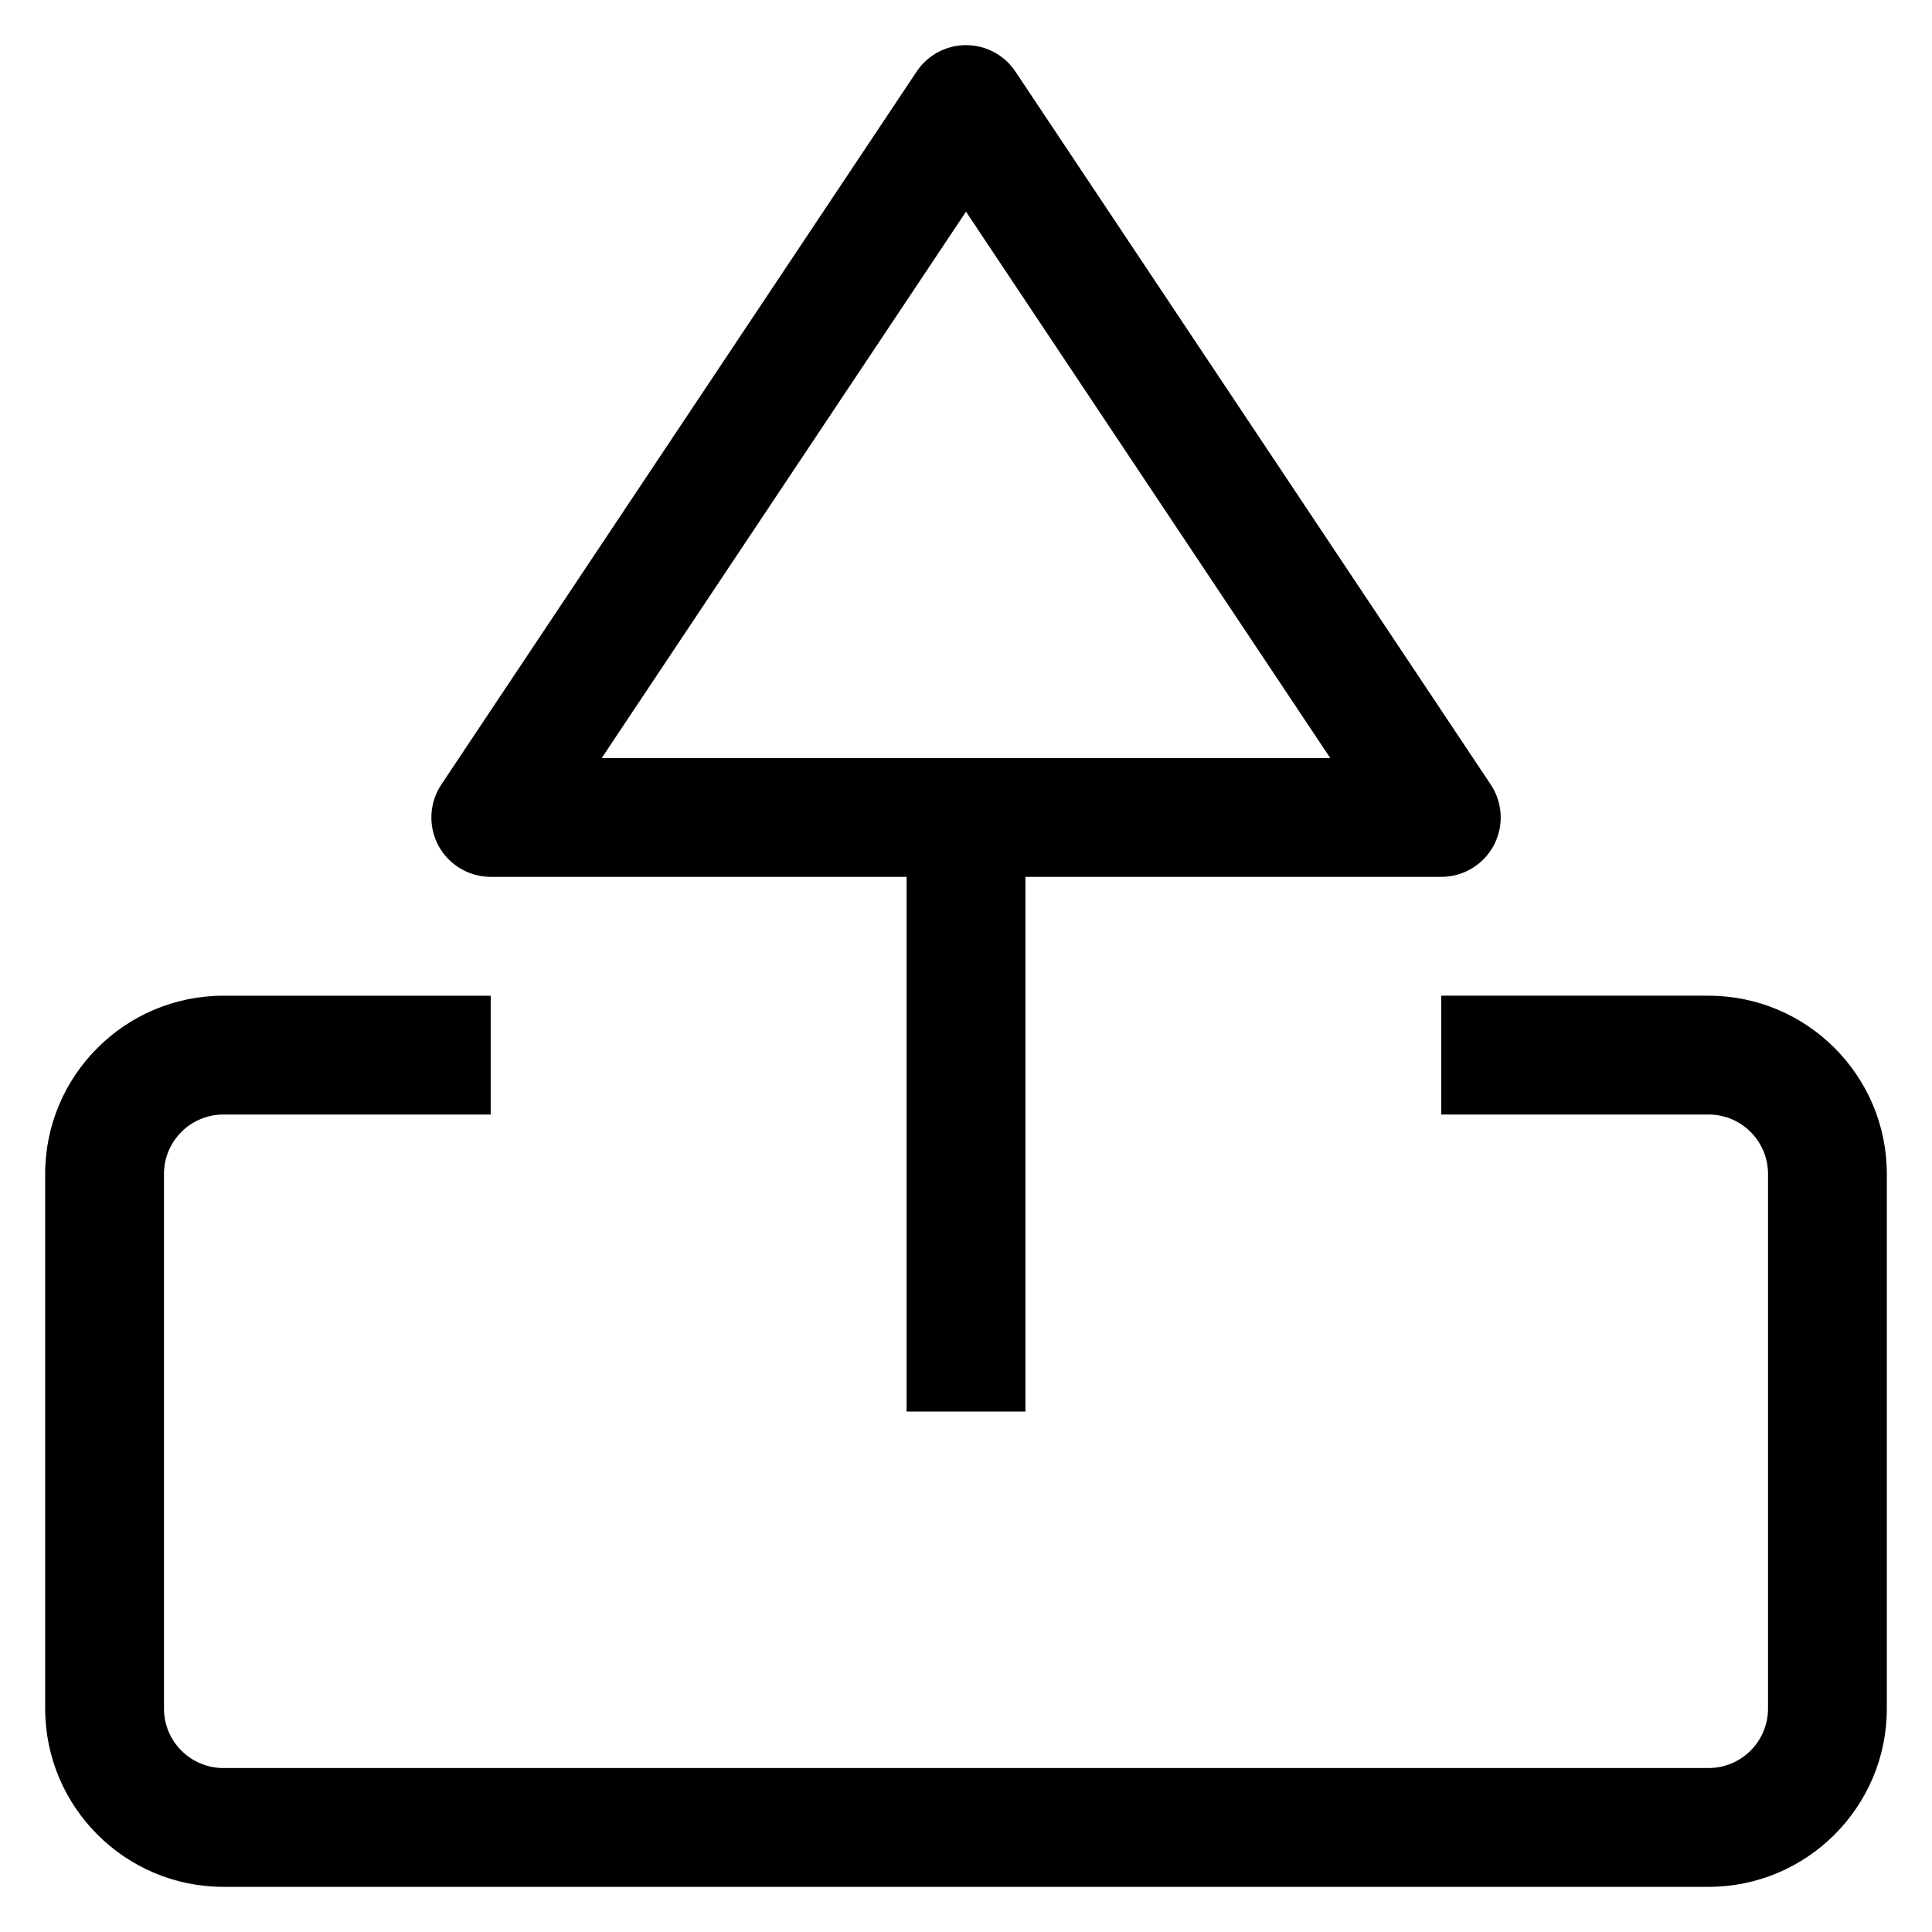
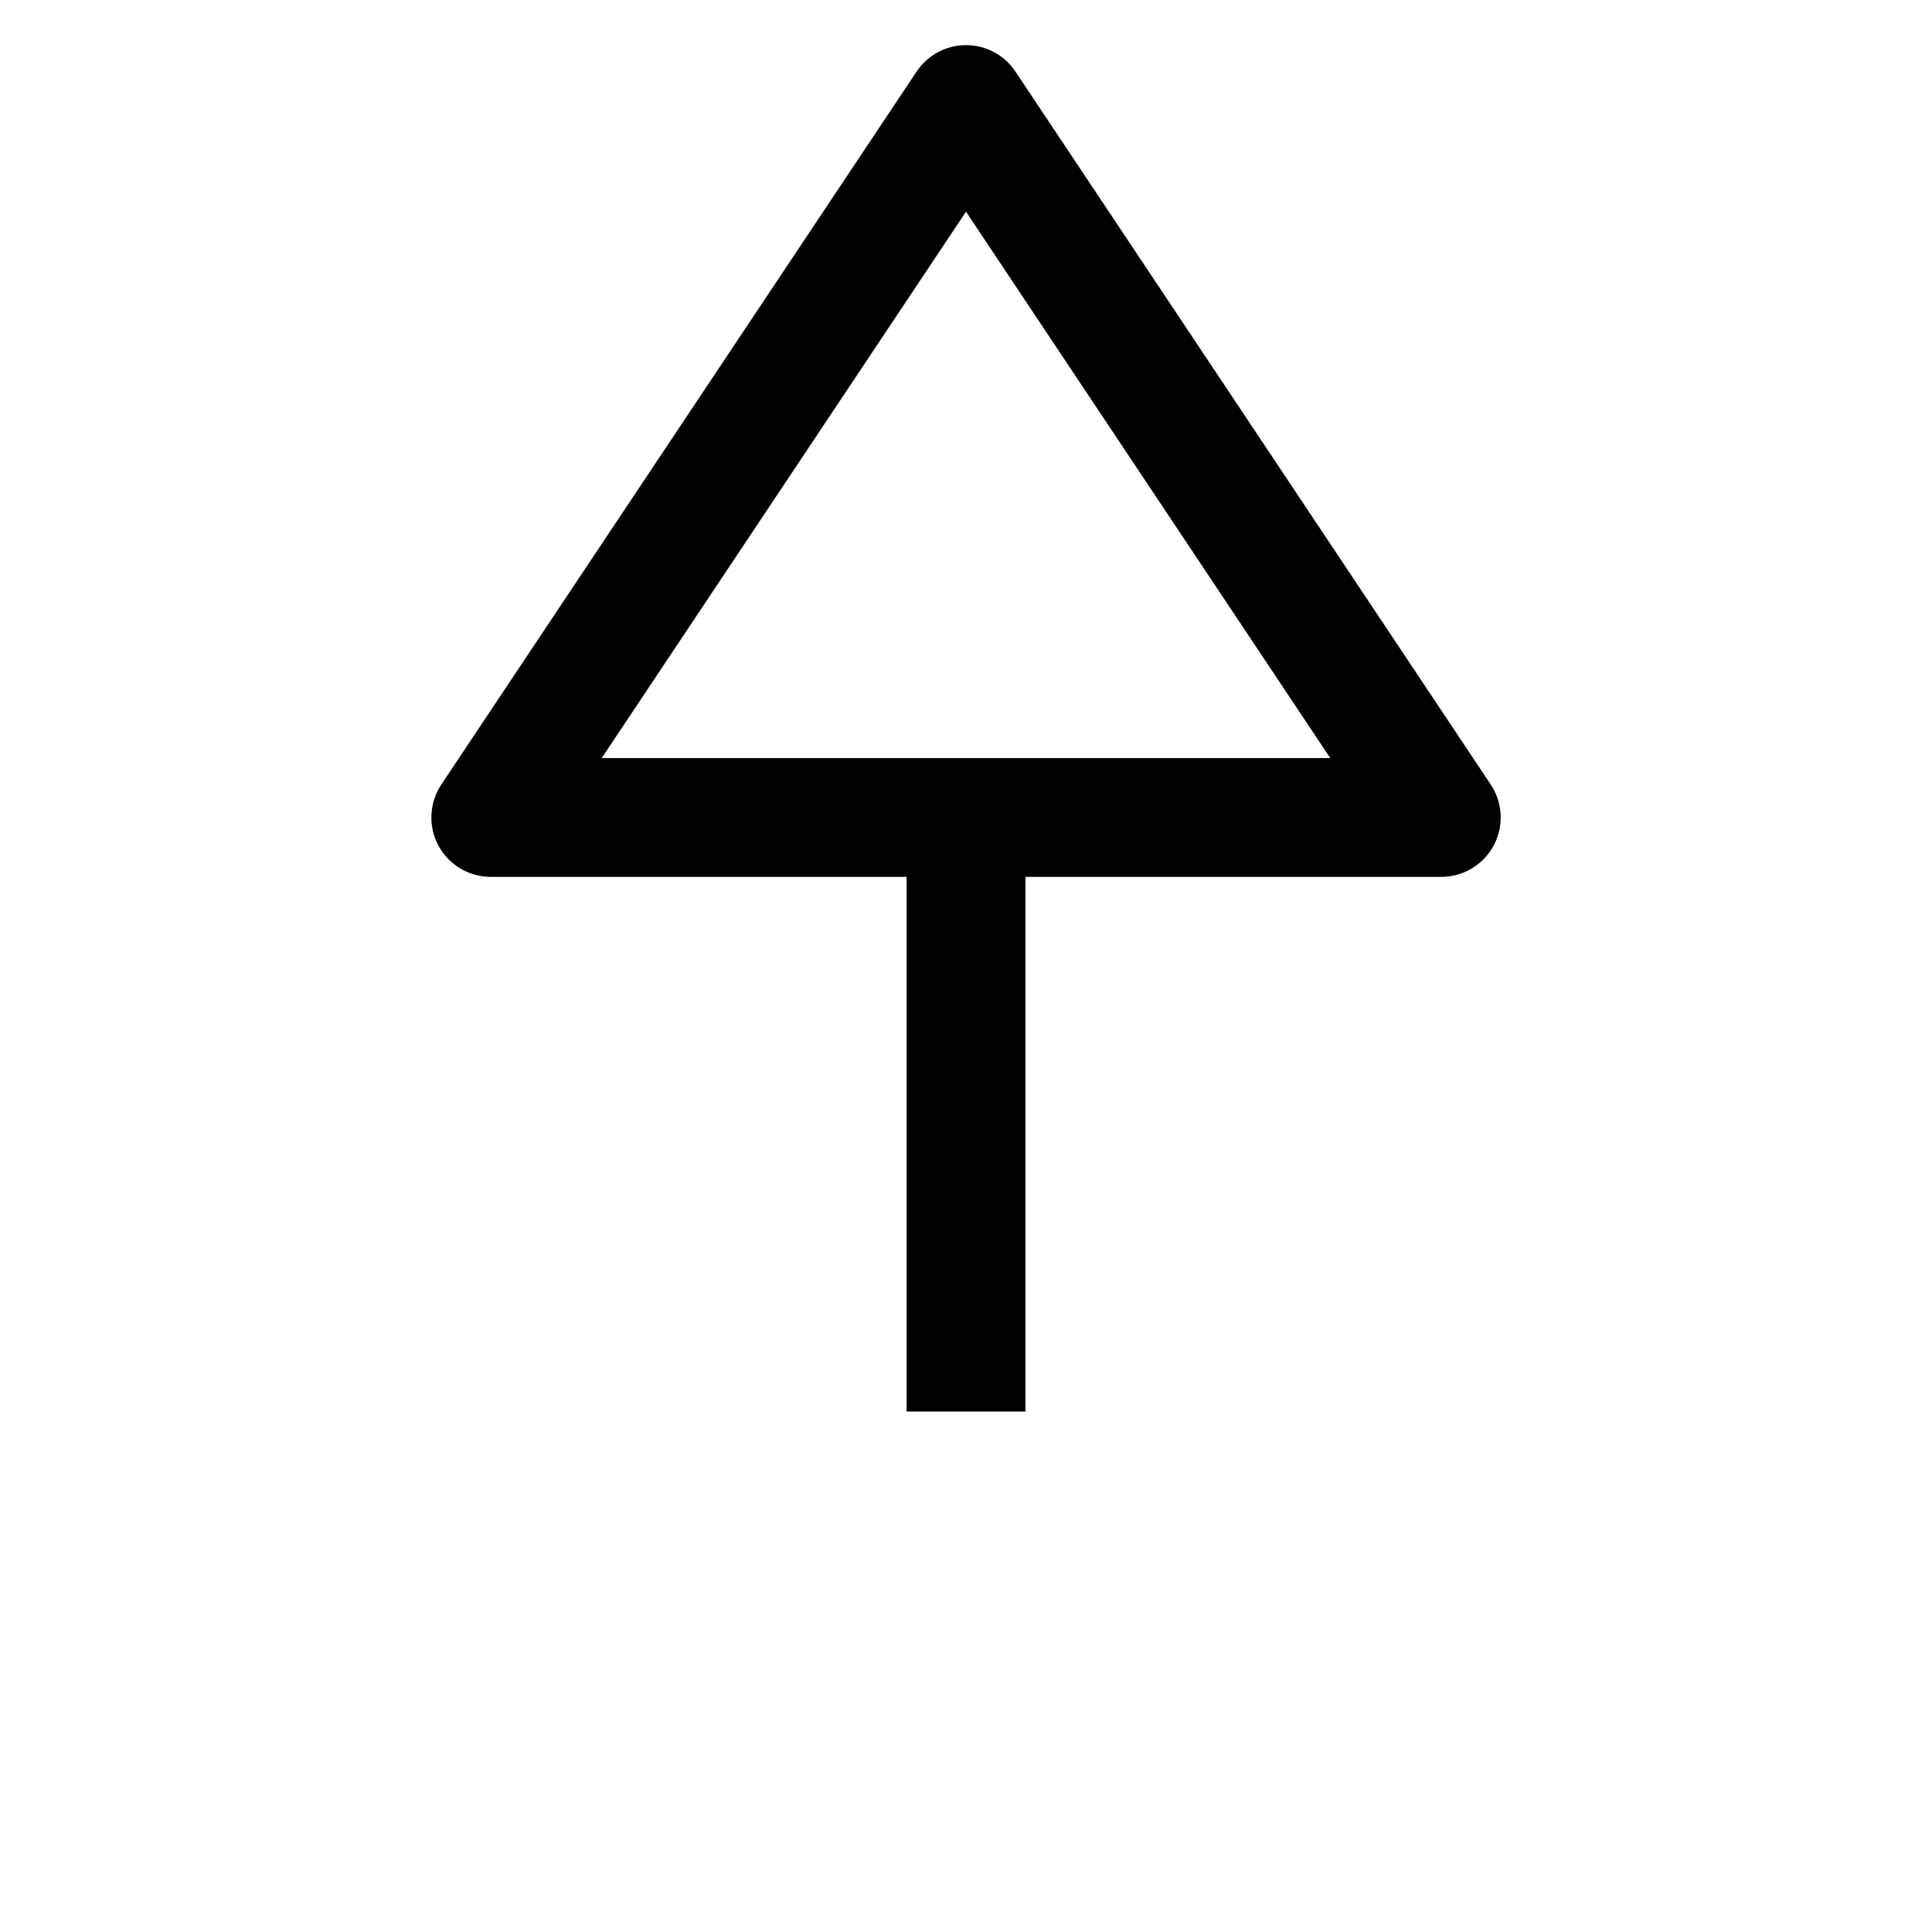
<svg xmlns="http://www.w3.org/2000/svg" fill="#000000" width="800px" height="800px" version="1.1" viewBox="144 144 512 512">
  <g>
    <path d="m274.05 376.38h110.21v141.7h31.488v-141.7h110.21c5.801 0 11.141-3.195 13.887-8.312 2.738-5.117 2.441-11.328-0.789-16.16l-125.95-188.93c-2.918-4.387-7.828-7.016-13.094-7.016s-10.18 2.629-13.098 7.016l-125.95 188.93c-3.219 4.832-3.519 11.043-0.789 16.16 2.746 5.117 8.086 8.312 13.887 8.312zm125.95-176.29 96.531 144.8h-193.07z" />
-     <path d="m596.8 407.87h-70.848v31.488h70.848c8.684 0 15.742 7.062 15.742 15.742v141.7c0 8.684-7.062 15.742-15.742 15.742l-393.6 0.004c-8.684 0-15.742-7.062-15.742-15.742l-0.004-141.7c0-8.684 7.062-15.742 15.742-15.742h70.848v-31.488h-70.844c-26.047 0-47.23 21.184-47.23 47.23v141.7c0 26.047 21.184 47.23 47.23 47.23h393.6c26.047 0 47.23-21.184 47.23-47.23v-141.7c0-26.047-21.184-47.23-47.23-47.23z" />
  </g>
</svg>